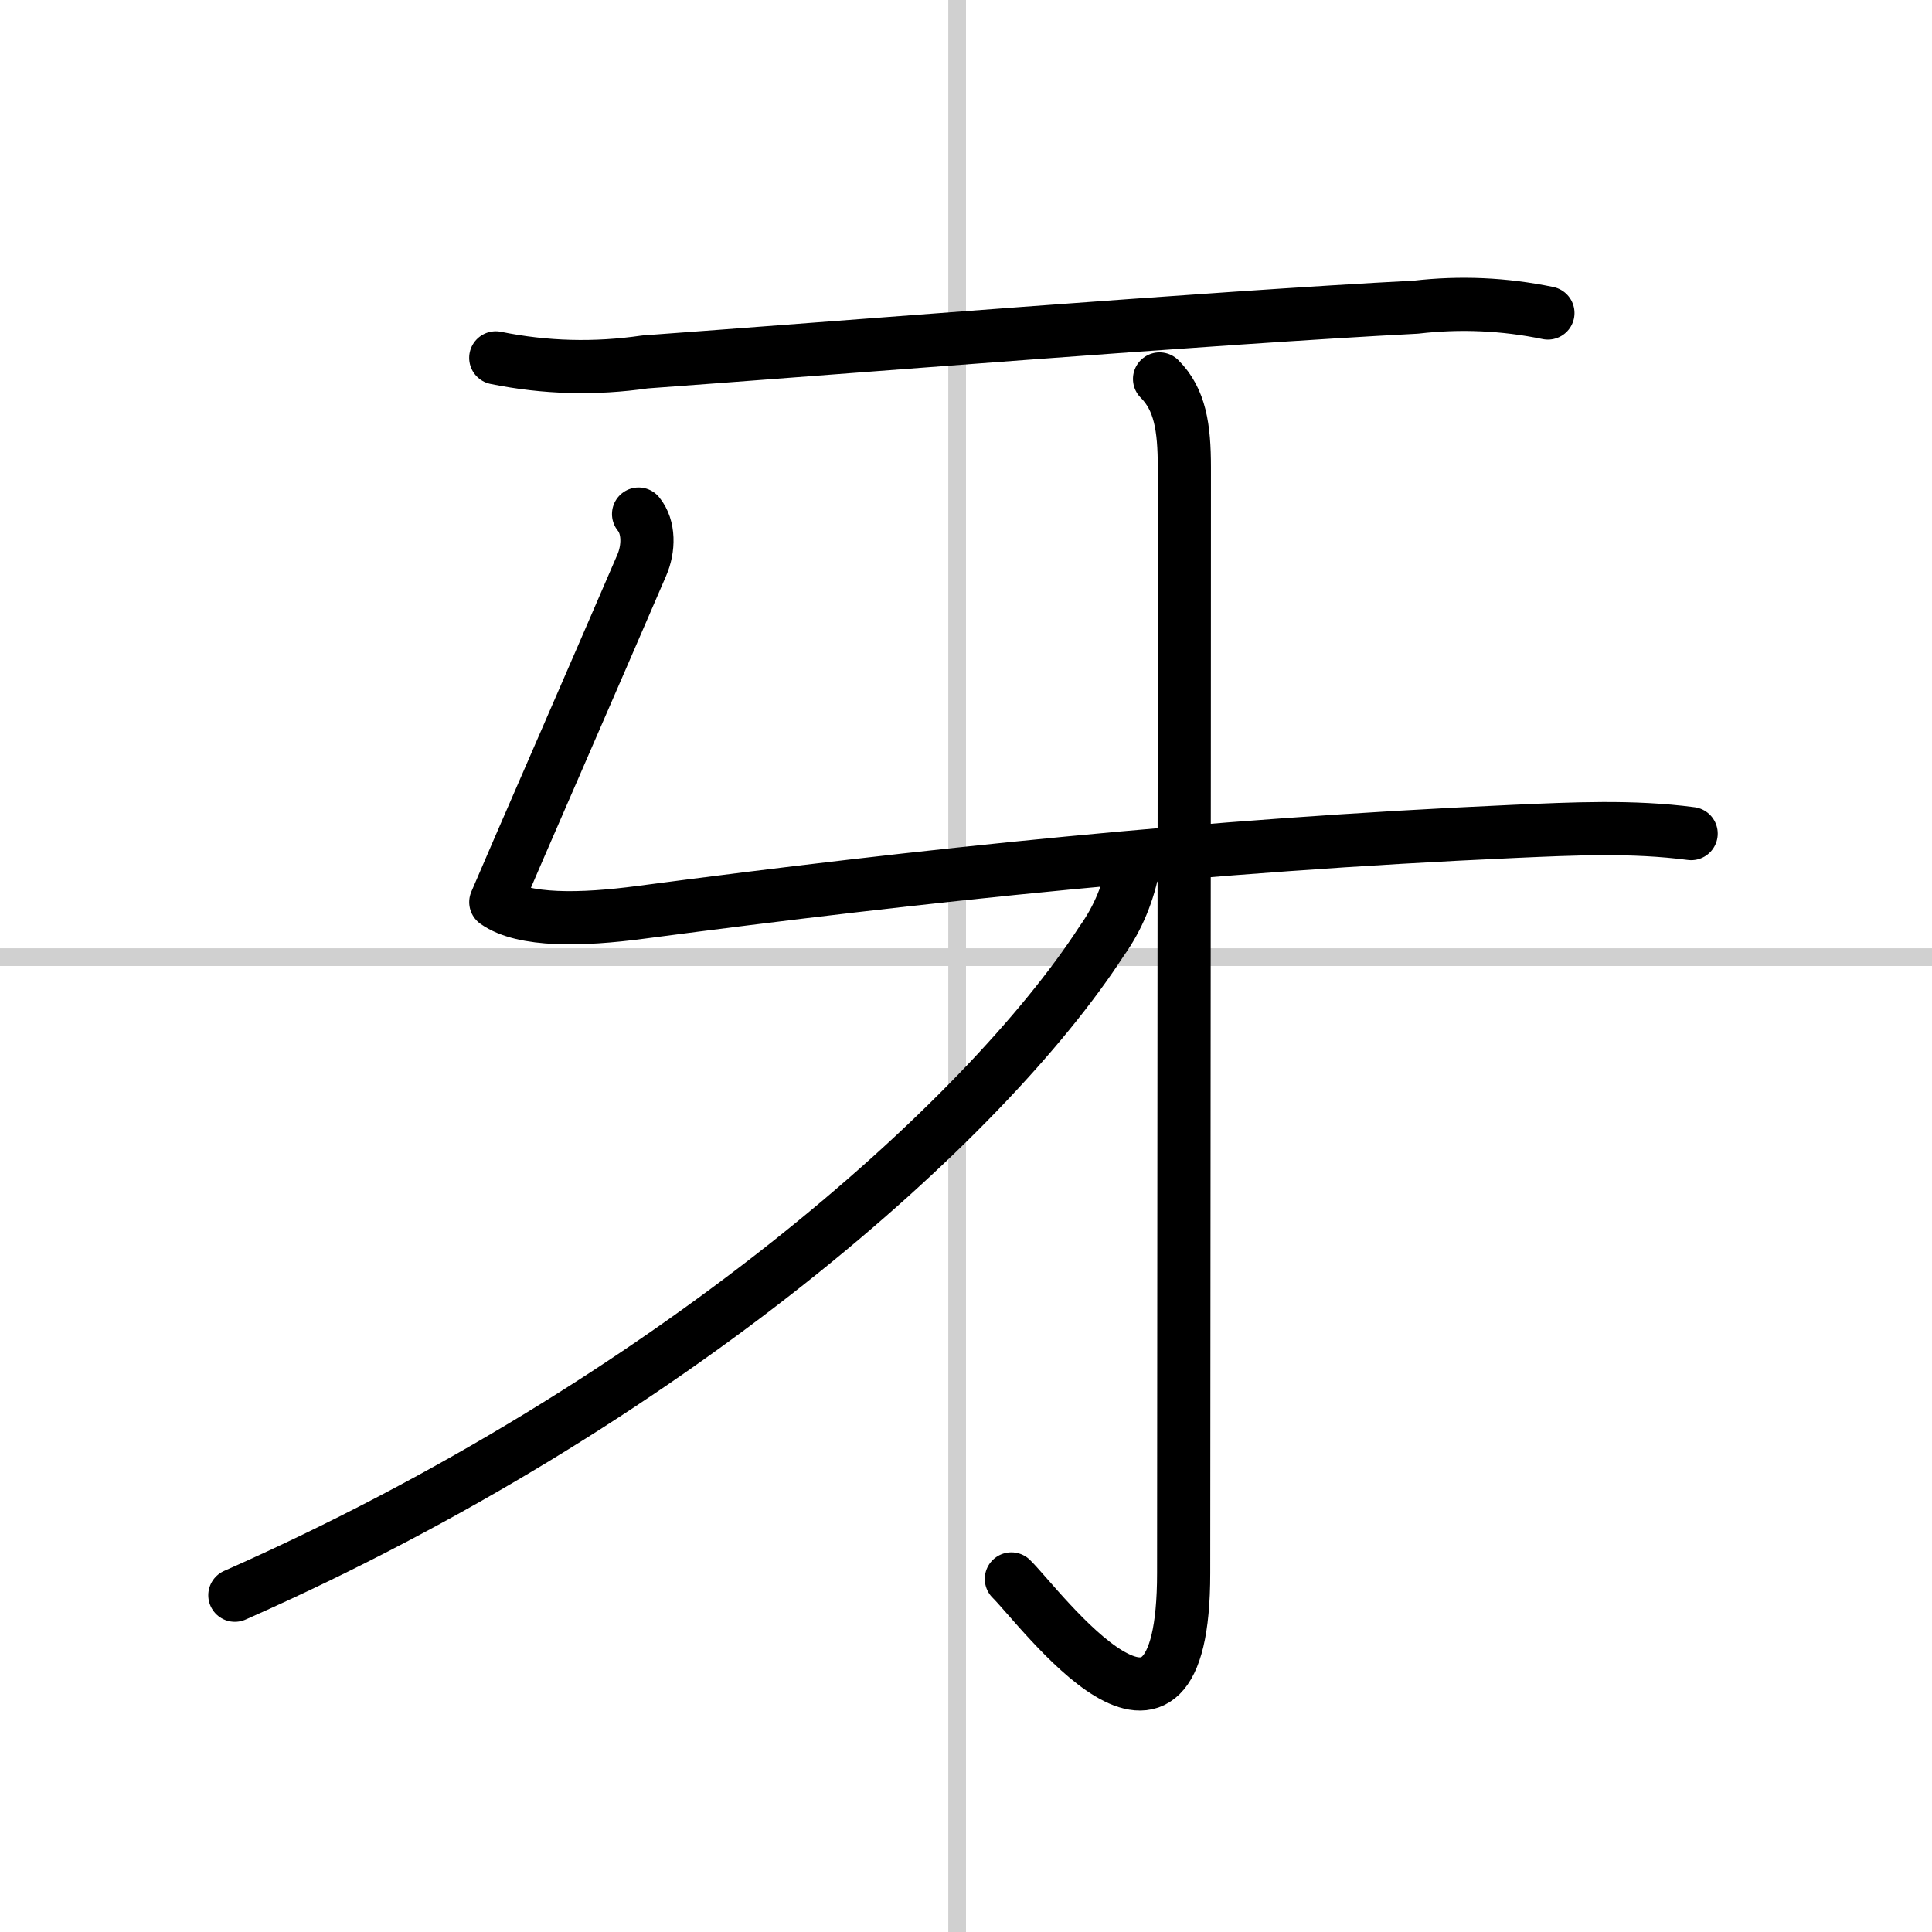
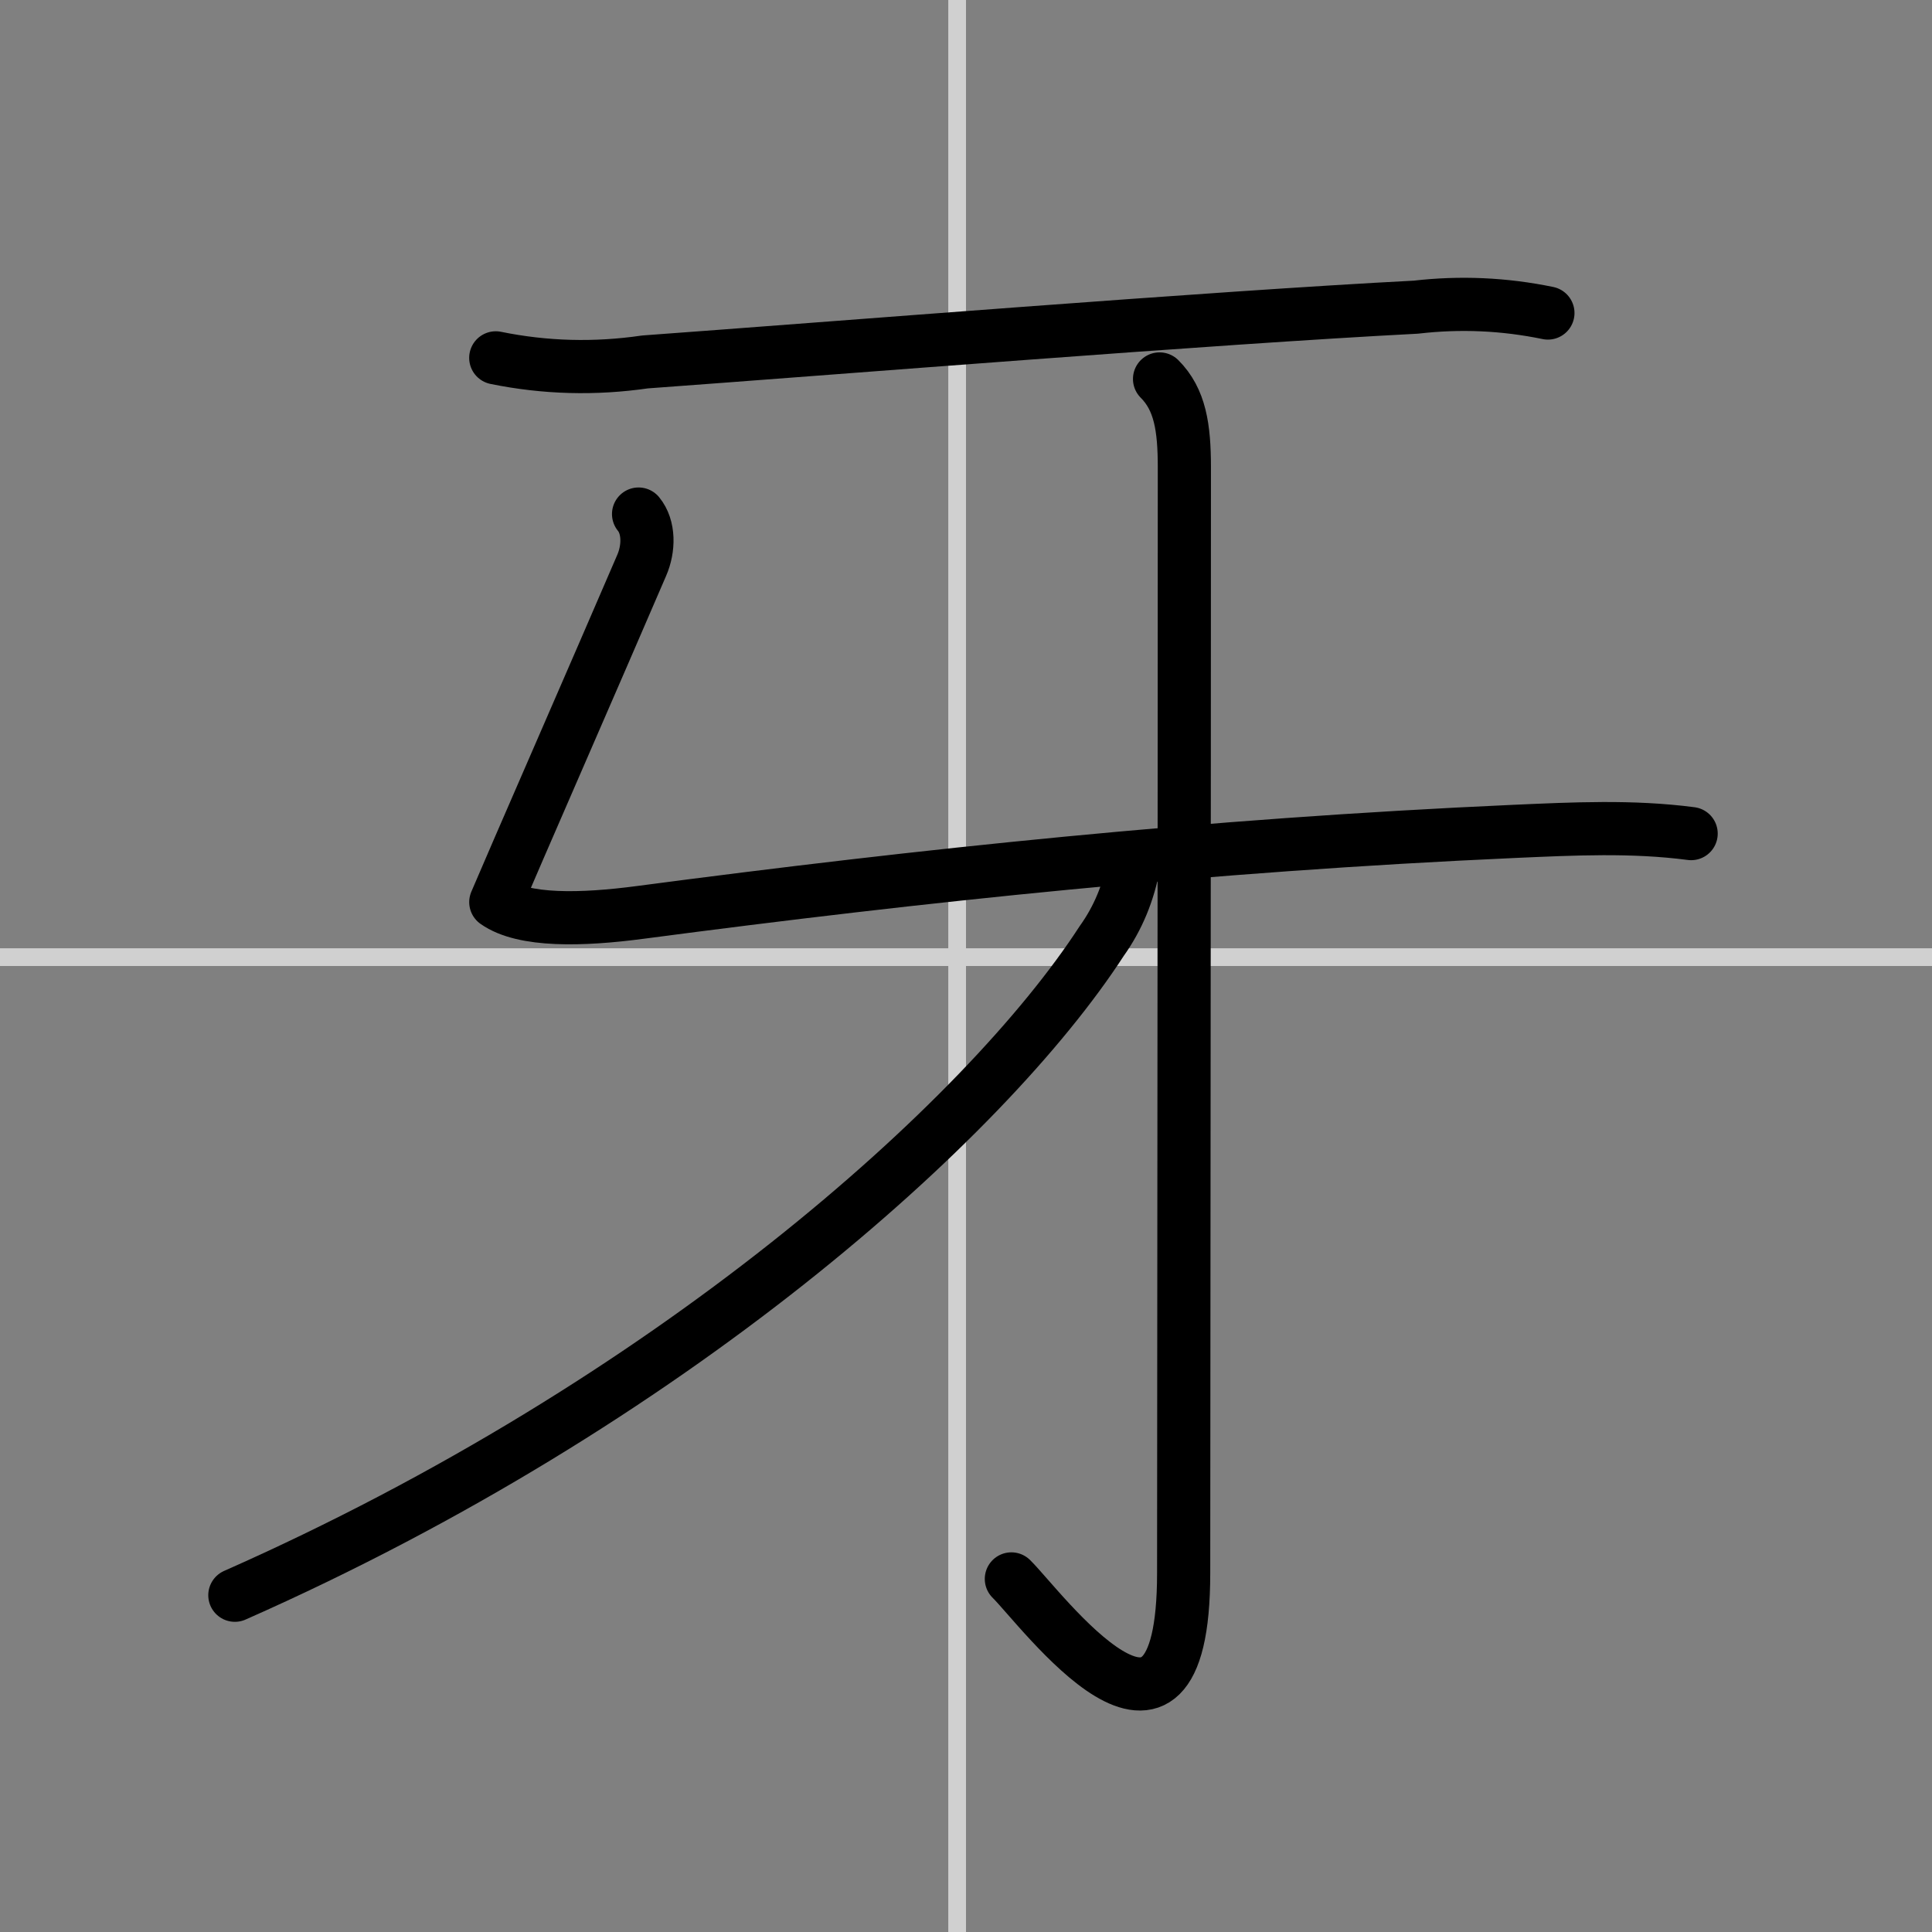
<svg xmlns="http://www.w3.org/2000/svg" width="400" height="400" viewBox="0 0 109 109">
  <rect x="0" y="0" width="109" height="109" fill="#808080" stroke="none" />
  <g fill="none" stroke="#000" stroke-linecap="round" stroke-linejoin="round" stroke-width="3">
-     <rect width="100%" height="100%" fill="#fff" stroke="#fff" />
    <line x1="54" x2="54" y2="109" stroke="#d0d0d0" stroke-width="1" />
    <line x2="109" y1="54" y2="54" stroke="#d0d0d0" stroke-width="1" />
    <path d="m27.97 20.19c2.79 0.57 5.6 0.64 8.42 0.23 10.59-0.77 32.04-2.5 43.49-3.09 2.5-0.29 4.98-0.18 7.45 0.33" />
    <path d="m36.027 29.002c0.606 0.738 0.59 1.946 0.176 2.895-2.383 5.546-7.384 16.991-8.231 18.999 1.555 1.1 4.864 1.017 8.157 0.579 15.872-2.093 31.86-3.79 49.311-4.57 3.326-0.146 6.644-0.312 9.971 0.125" />
    <path d="m65.42 21.38c1.16 1.16 1.4 2.74 1.4 4.99 0 19.09-0.04 55.88-0.04 62.38 0 13-8.05 1.97-9.72 0.33" />
    <path d="m63.97 48.73c-0.29 1.61-0.89 3.07-1.82 4.37-6.57 10.13-24.38 26.06-48.9 36.9" />
  </g>
</svg>